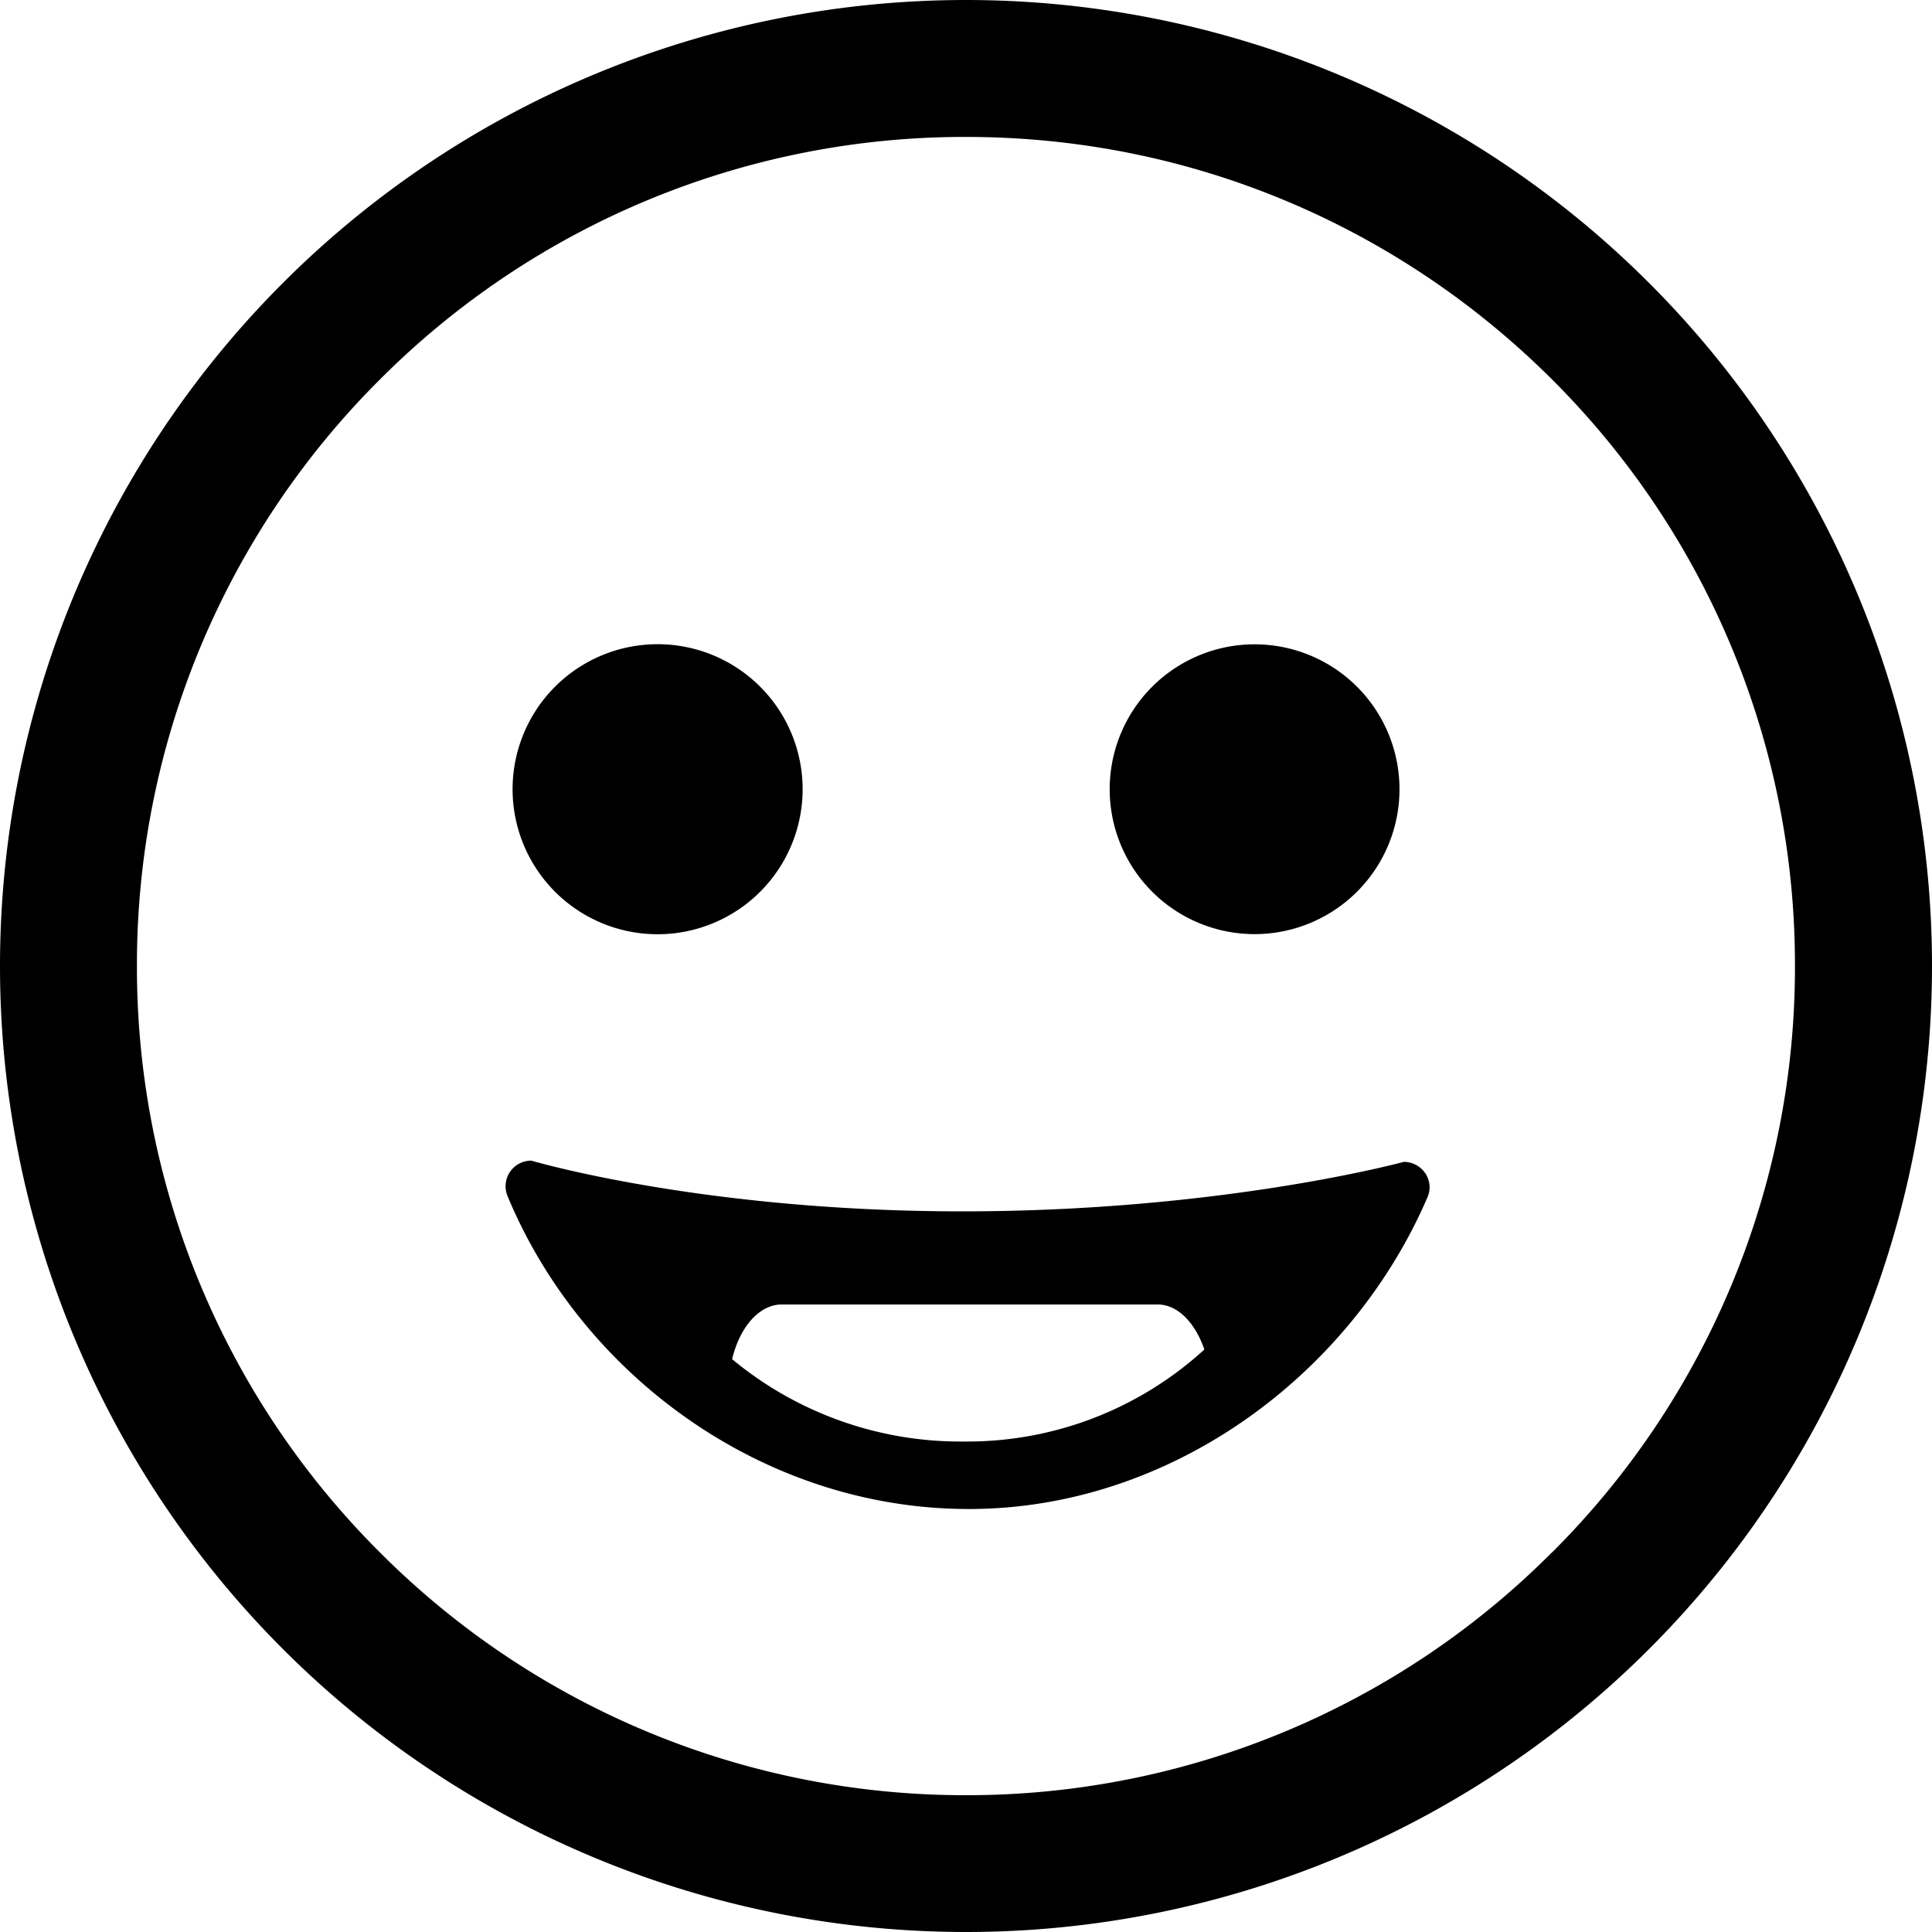
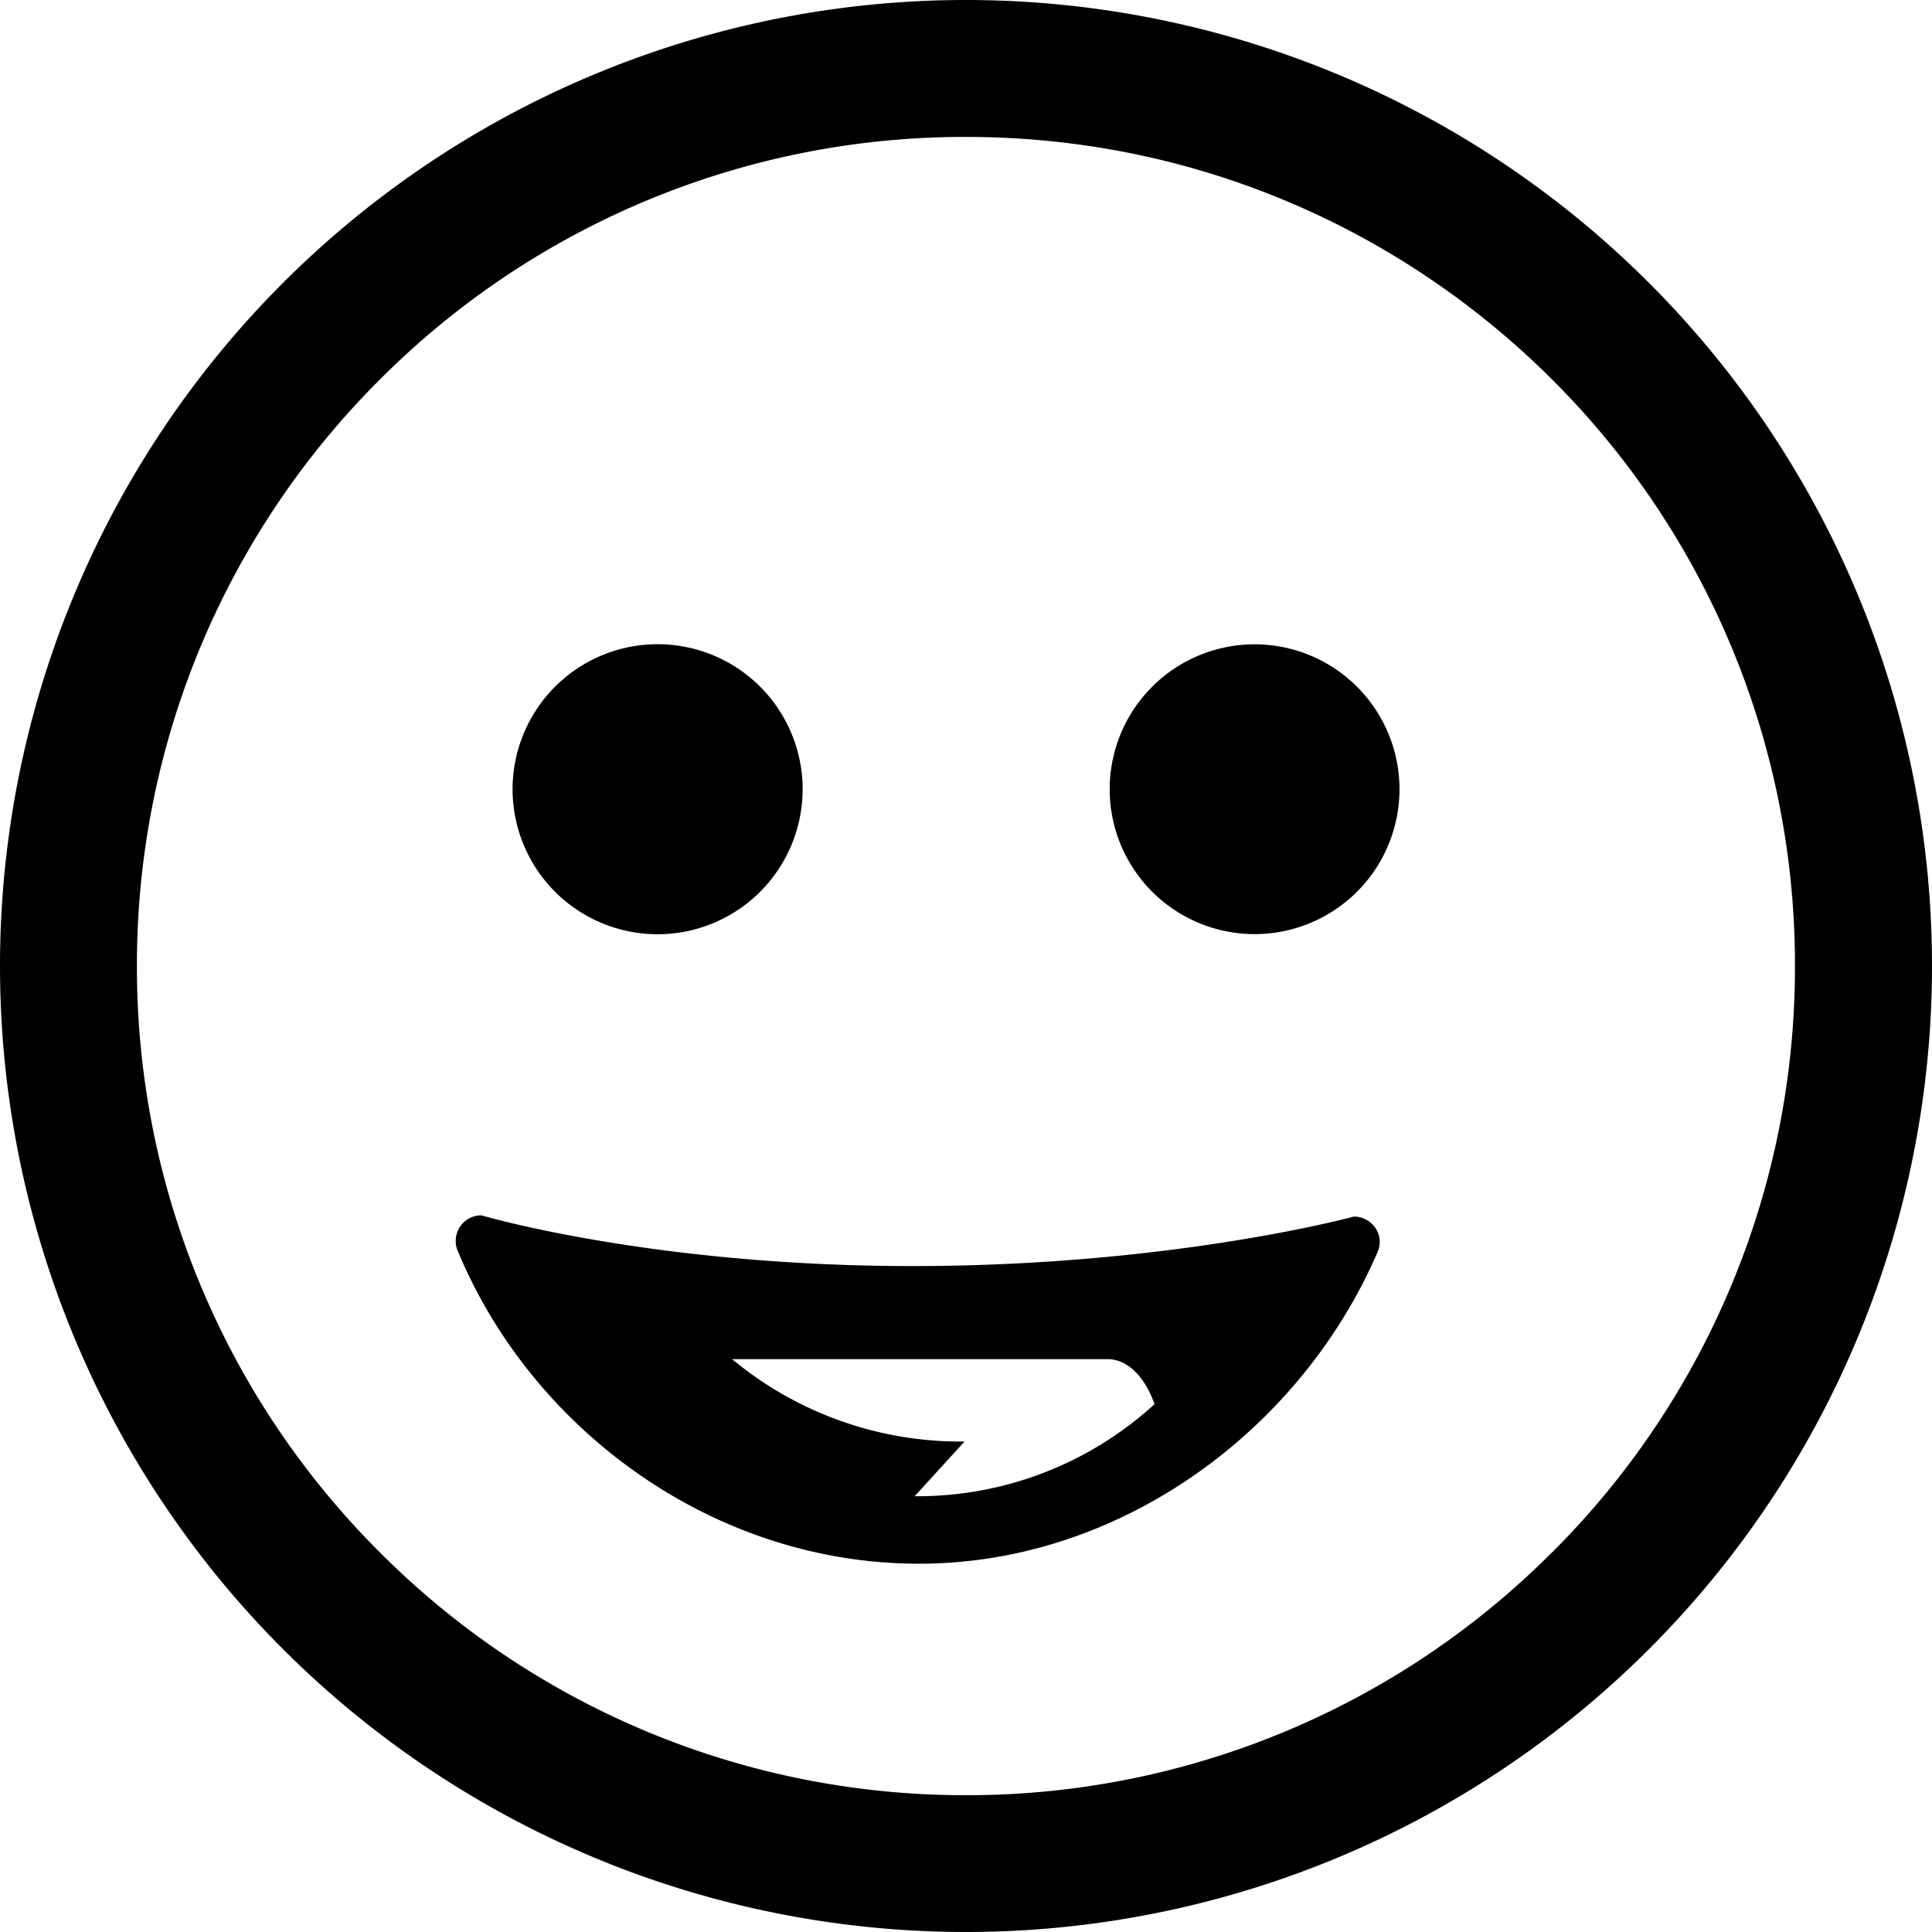
<svg xmlns="http://www.w3.org/2000/svg" viewBox="0 0 16 16">
-   <path d="M7.988 11.938a2.96 2.96 0 0 1-1.925-.682c.063-.263.222-.453.413-.453h3.11c.17 0 .313.155.388.373a2.908 2.908 0 0 1-1.986.762m3.816-2.221a.216.216 0 0 0-.178-.095s-1.501.41-3.657.41-3.568-.42-3.568-.42a.212.212 0 0 0-.197.295c.614 1.479 2.114 2.59 3.82 2.59 1.67 0 3.162-1.108 3.797-2.58a.207.207 0 0 0-.017-.2M10.39 5.336a1.2 1.2 0 1 0 0 2.4 1.2 1.2 0 0 0 0-2.4m-3.743 1.2a1.2 1.2 0 1 0-2.402 0 1.2 1.2 0 0 0 2.402 0m6.207 6.319A6.838 6.838 0 0 1 8 14.867a6.838 6.838 0 0 1-4.855-2.012A6.837 6.837 0 0 1 1.134 8a6.84 6.84 0 0 1 2.01-4.855A6.837 6.837 0 0 1 8 1.134c1.898 0 3.61.767 4.855 2.01A6.84 6.84 0 0 1 14.865 8a6.837 6.837 0 0 1-2.01 4.855M8 0a8 8 0 0 0-8 8 8 8 0 1 0 16 0 8 8 0 0 0-8-8" />
+   <path d="M7.988 11.938a2.96 2.96 0 0 1-1.925-.682h3.11c.17 0 .313.155.388.373a2.908 2.908 0 0 1-1.986.762m3.816-2.221a.216.216 0 0 0-.178-.095s-1.501.41-3.657.41-3.568-.42-3.568-.42a.212.212 0 0 0-.197.295c.614 1.479 2.114 2.59 3.82 2.59 1.67 0 3.162-1.108 3.797-2.58a.207.207 0 0 0-.017-.2M10.39 5.336a1.2 1.2 0 1 0 0 2.4 1.2 1.2 0 0 0 0-2.4m-3.743 1.2a1.2 1.2 0 1 0-2.402 0 1.2 1.2 0 0 0 2.402 0m6.207 6.319A6.838 6.838 0 0 1 8 14.867a6.838 6.838 0 0 1-4.855-2.012A6.837 6.837 0 0 1 1.134 8a6.84 6.84 0 0 1 2.01-4.855A6.837 6.837 0 0 1 8 1.134c1.898 0 3.61.767 4.855 2.01A6.84 6.84 0 0 1 14.865 8a6.837 6.837 0 0 1-2.01 4.855M8 0a8 8 0 0 0-8 8 8 8 0 1 0 16 0 8 8 0 0 0-8-8" />
</svg>